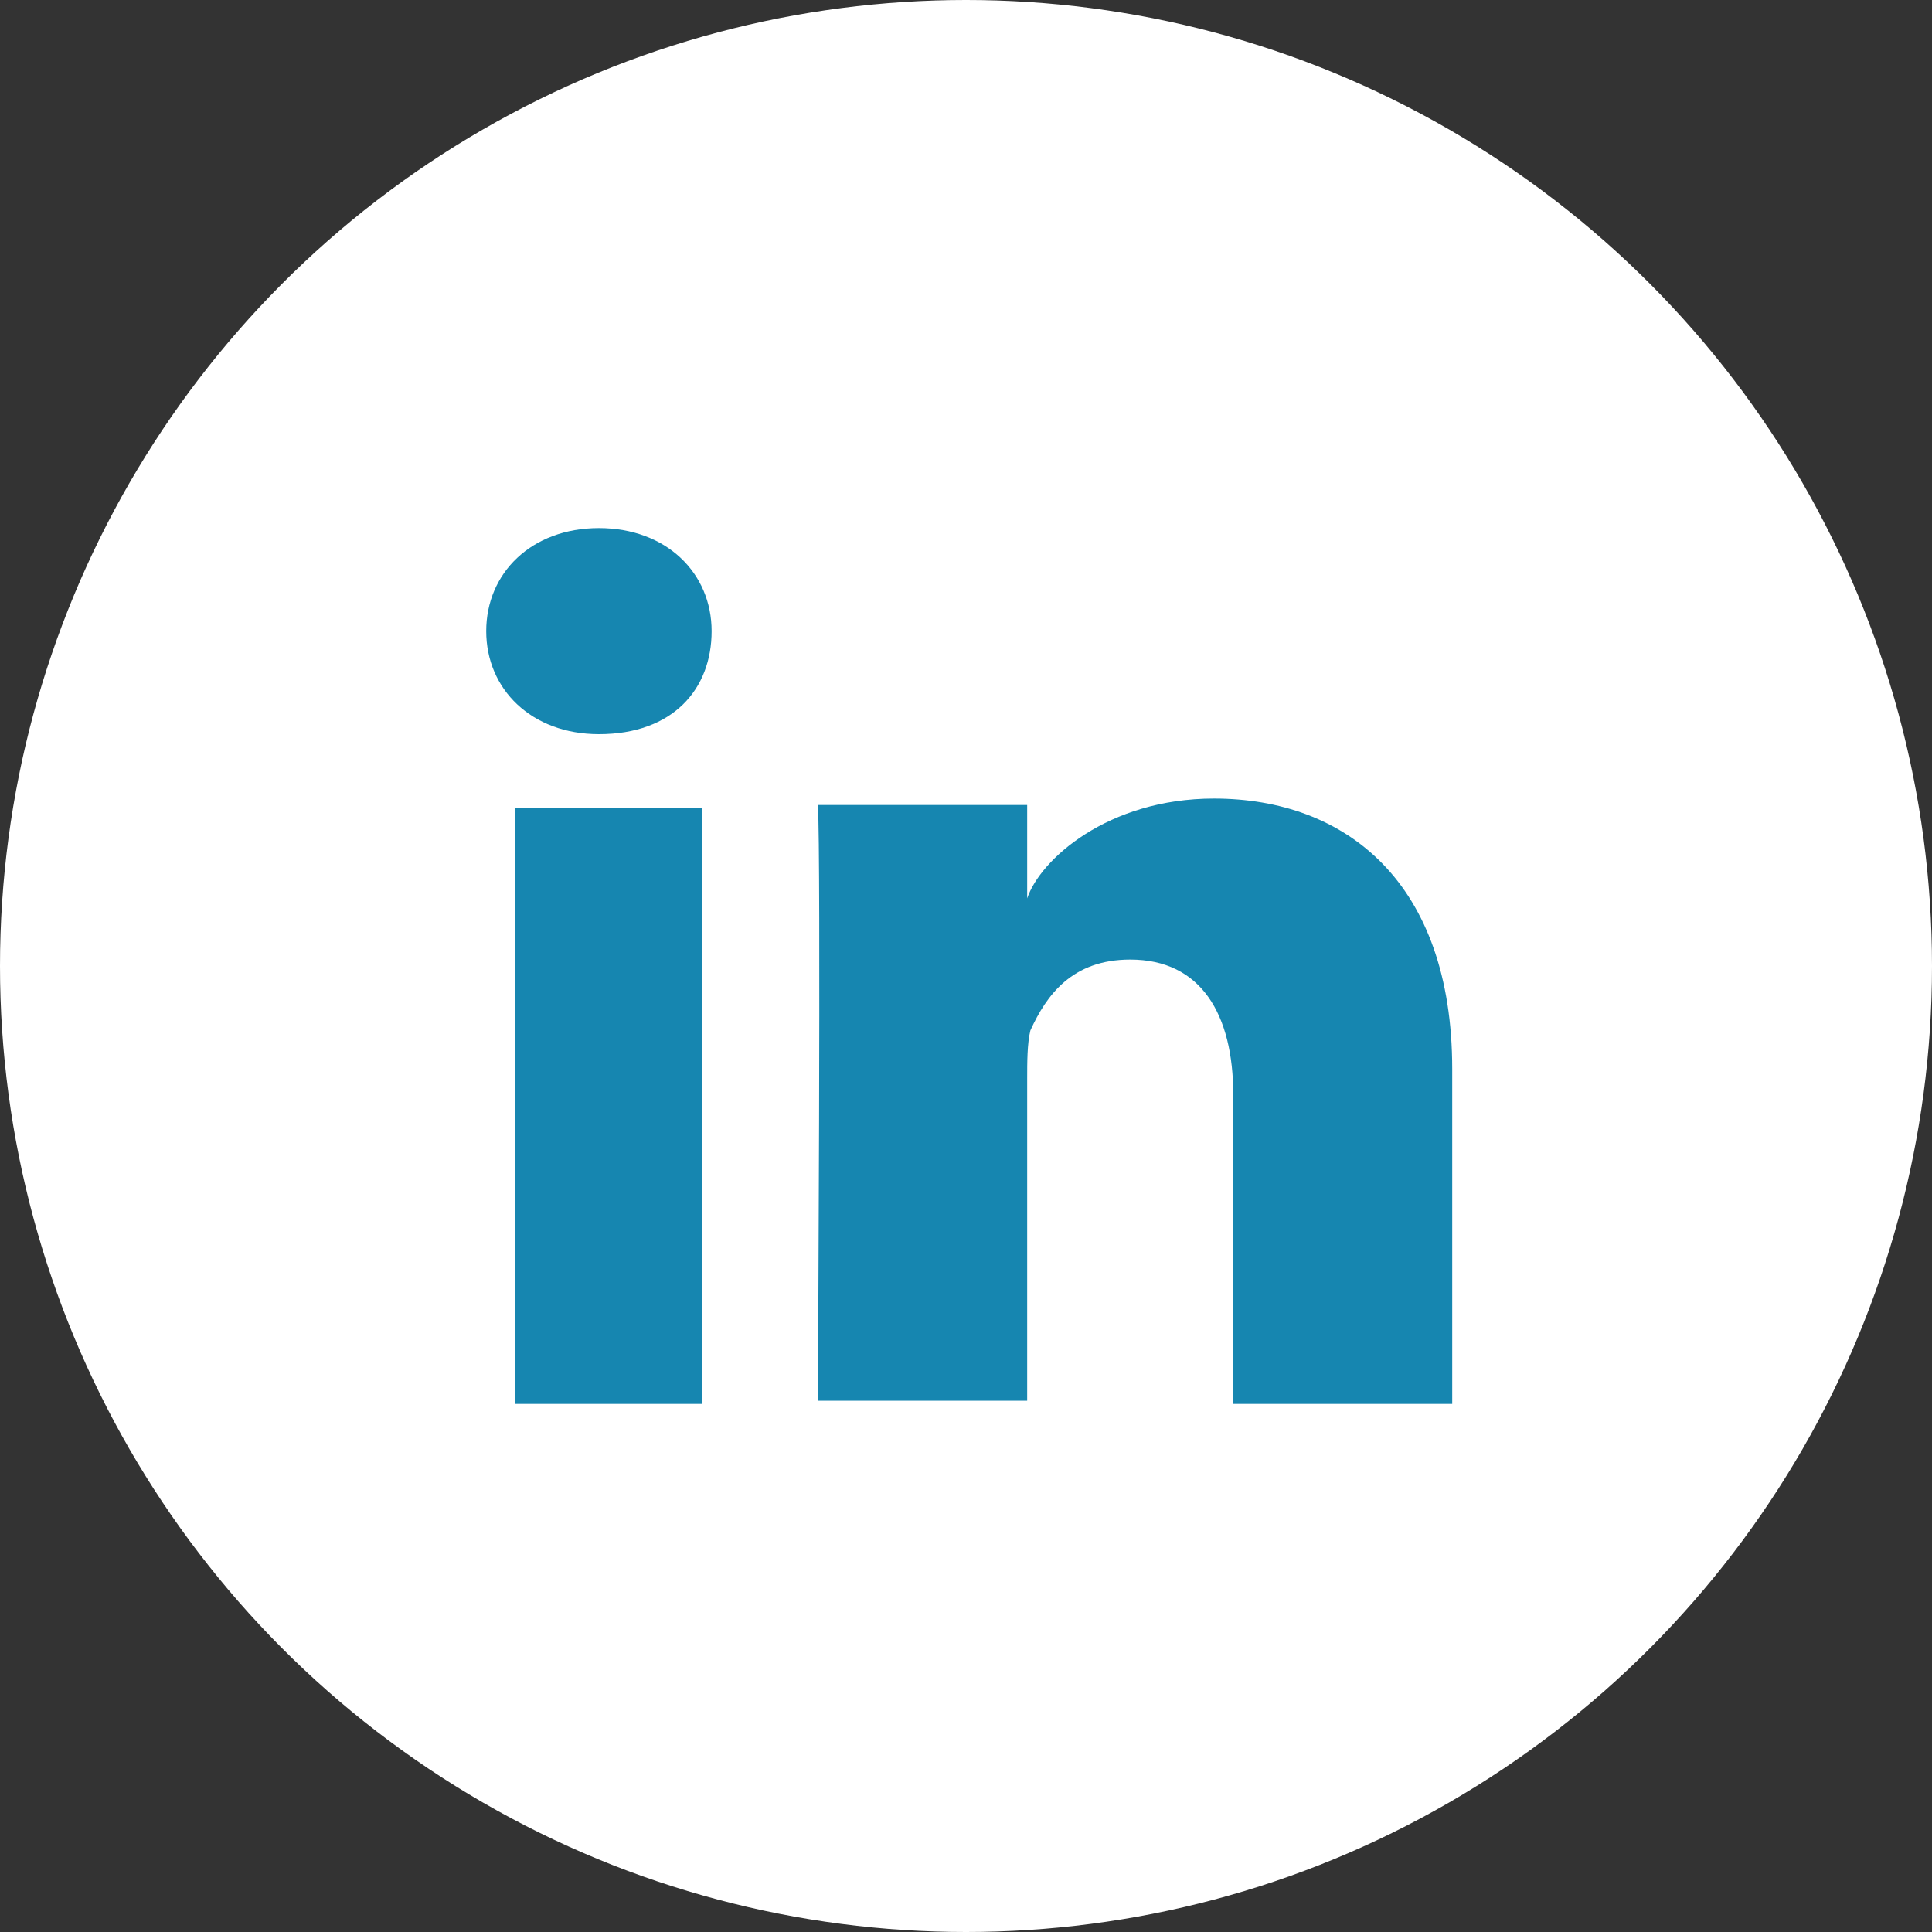
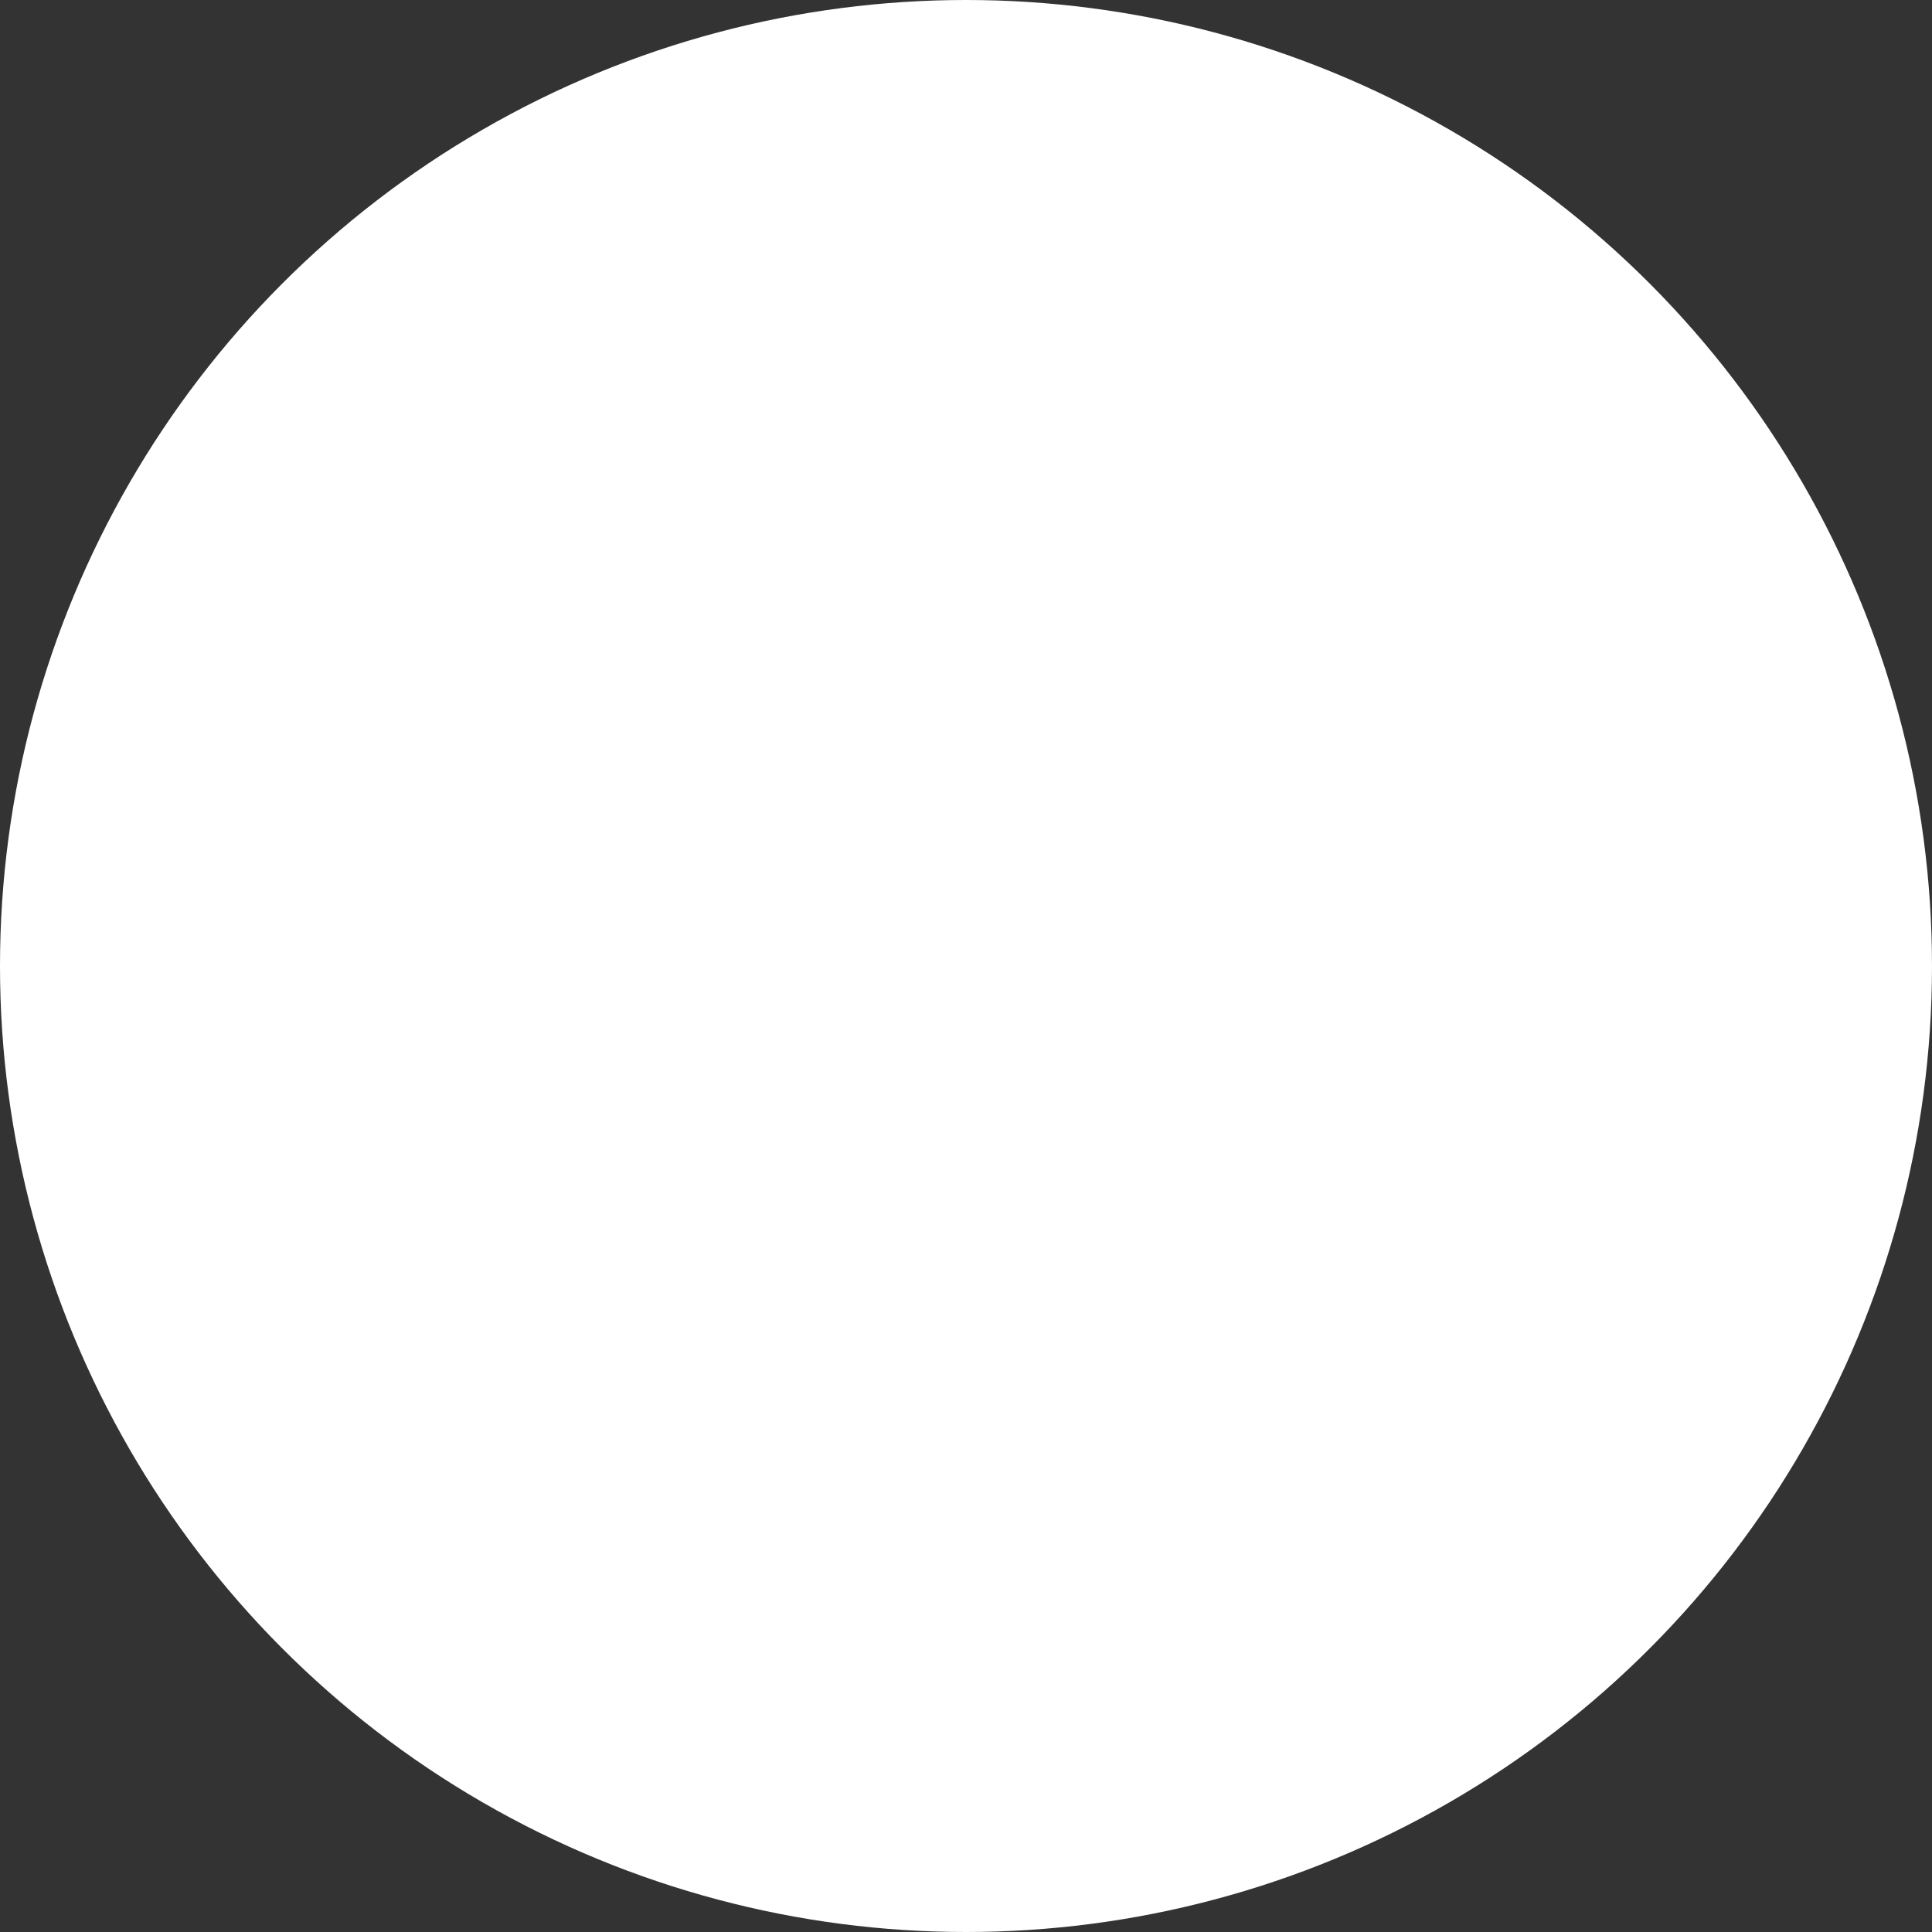
<svg xmlns="http://www.w3.org/2000/svg" version="1.1" id="Layer_1" x="0px" y="0px" viewBox="204 0 60 60" enable-background="new 204 0 60 60" xml:space="preserve">
  <rect x="204" y="0" width="60" height="60" fill="#333333" stroke="none" />
  <circle fill="#FFFFFF" cx="234" cy="30" r="30" />
-   <path fill="#1686B0" d="M225.8,43.6H220V25.1h5.8V43.6z M222.6,22.8L222.6,22.8c-2.1,0-3.5-1.4-3.5-3.2s1.4-3.2,3.5-3.2  s3.5,1.4,3.5,3.2S224.9,22.8,222.6,22.8z M248.9,43.6h-6.6V34c0-2.5-1-4.2-3.2-4.2c-1.8,0-2.6,1.1-3.1,2.2c-0.1,0.4-0.1,1-0.1,1.5  v10h-6.5c0,0,0.1-17,0-18.5h6.5v2.9c0.4-1.2,2.5-3.1,5.8-3.1c4.1,0,7.4,2.6,7.4,8.4V43.6z" />
</svg>